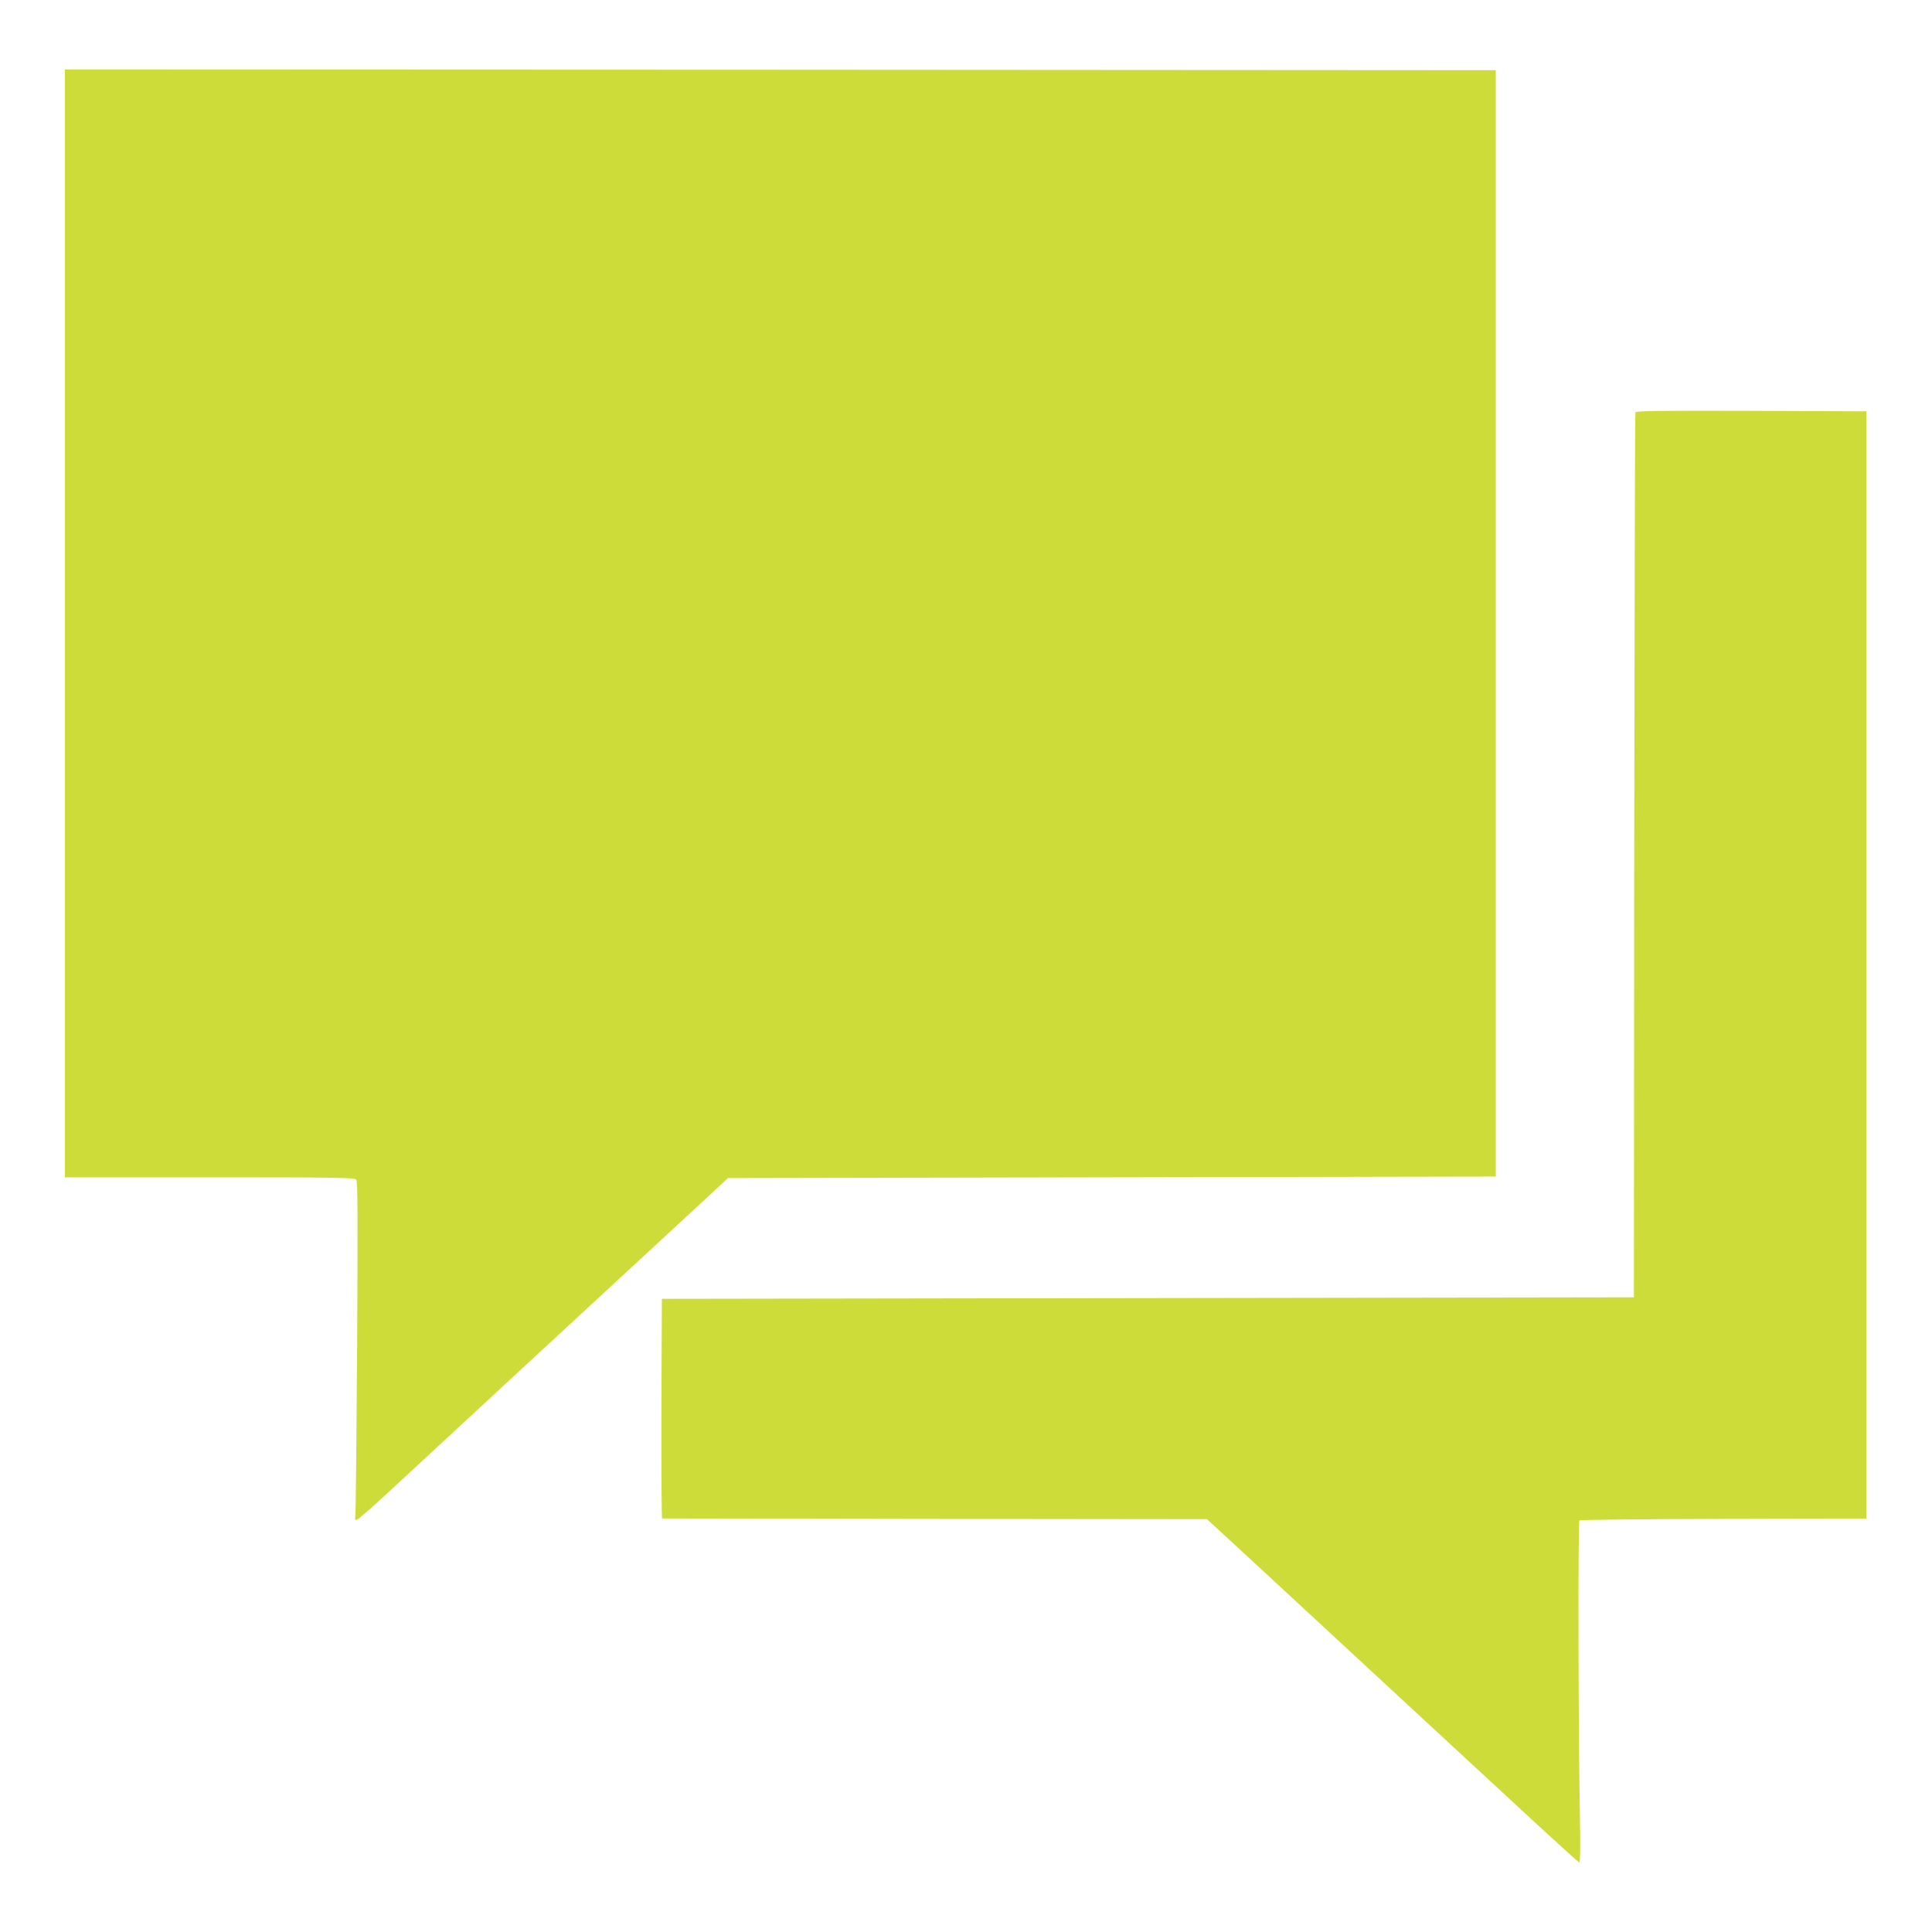
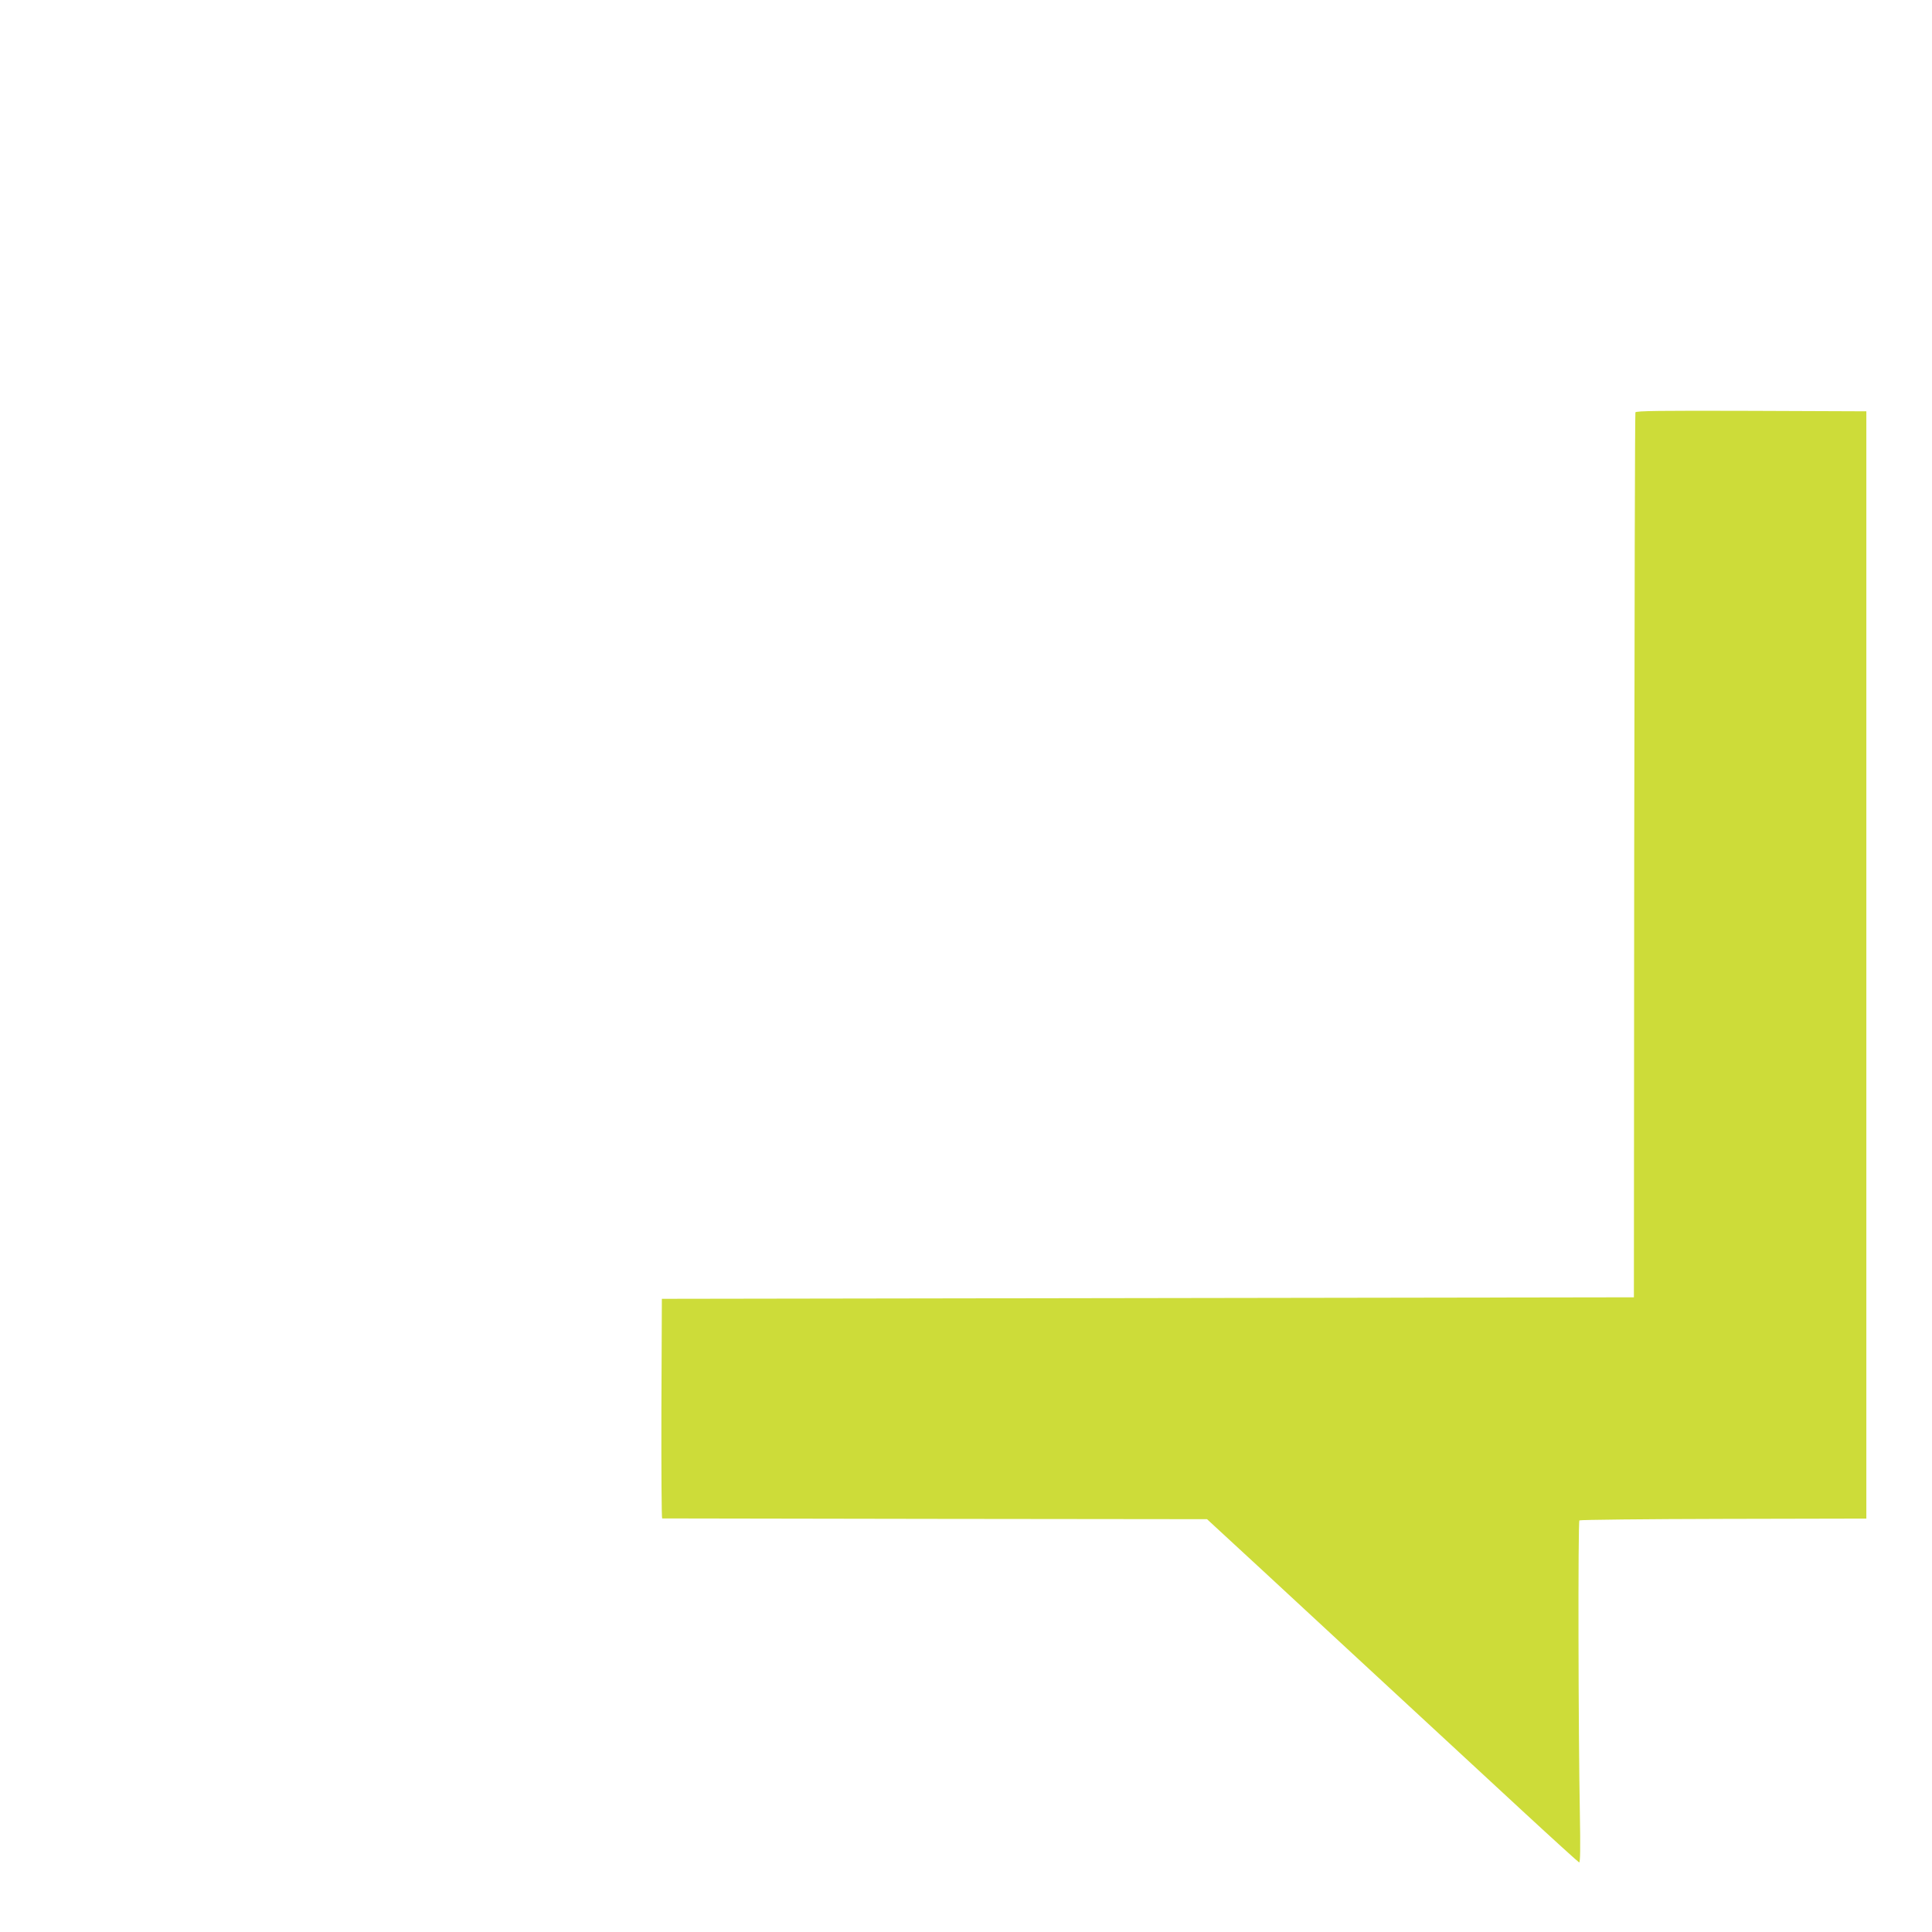
<svg xmlns="http://www.w3.org/2000/svg" version="1.0" width="1280pt" height="1280pt" viewBox="0 0 1280 1280" preserveAspectRatio="xMidYMid meet">
  <g transform="translate(0,1280) scale(0.1,-0.1)" fill="#cddc39" stroke="none">
-     <path d="M430 8670 l0 -3670 959 0 c836 0 960 -2 971 -15 10 -12 11 -248 6 -1107 -4 -601 -9 -1105 -12 -1121 -4 -18 -1 -27 8 -27 7 0 94 75 193 167 99 91 261 241 360 333 99 92 306 283 460 426 710 656 1210 1118 1324 1224 l124 115 2544 5 2543 5 0 3665 0 3665 -4740 3 -4740 2 0 -3670z" />
    <path d="M10835 10068 c-3 -7 -6 -1329 -8 -2938 l-2 -2925 -3220 -5 -3220 -5 -3 -727 c-1 -401 1 -728 5 -728 5 0 818 -1 1809 -3 l1801 -2 54 -50 c50 -45 508 -469 849 -785 595 -550 652 -603 1188 -1099 200 -185 369 -338 374 -340 8 -2 9 95 5 325 -10 513 -13 1932 -3 1941 4 4 434 9 954 10 l947 2 0 3668 0 3668 -763 3 c-605 2 -764 0 -767 -10z" />
  </g>
</svg>